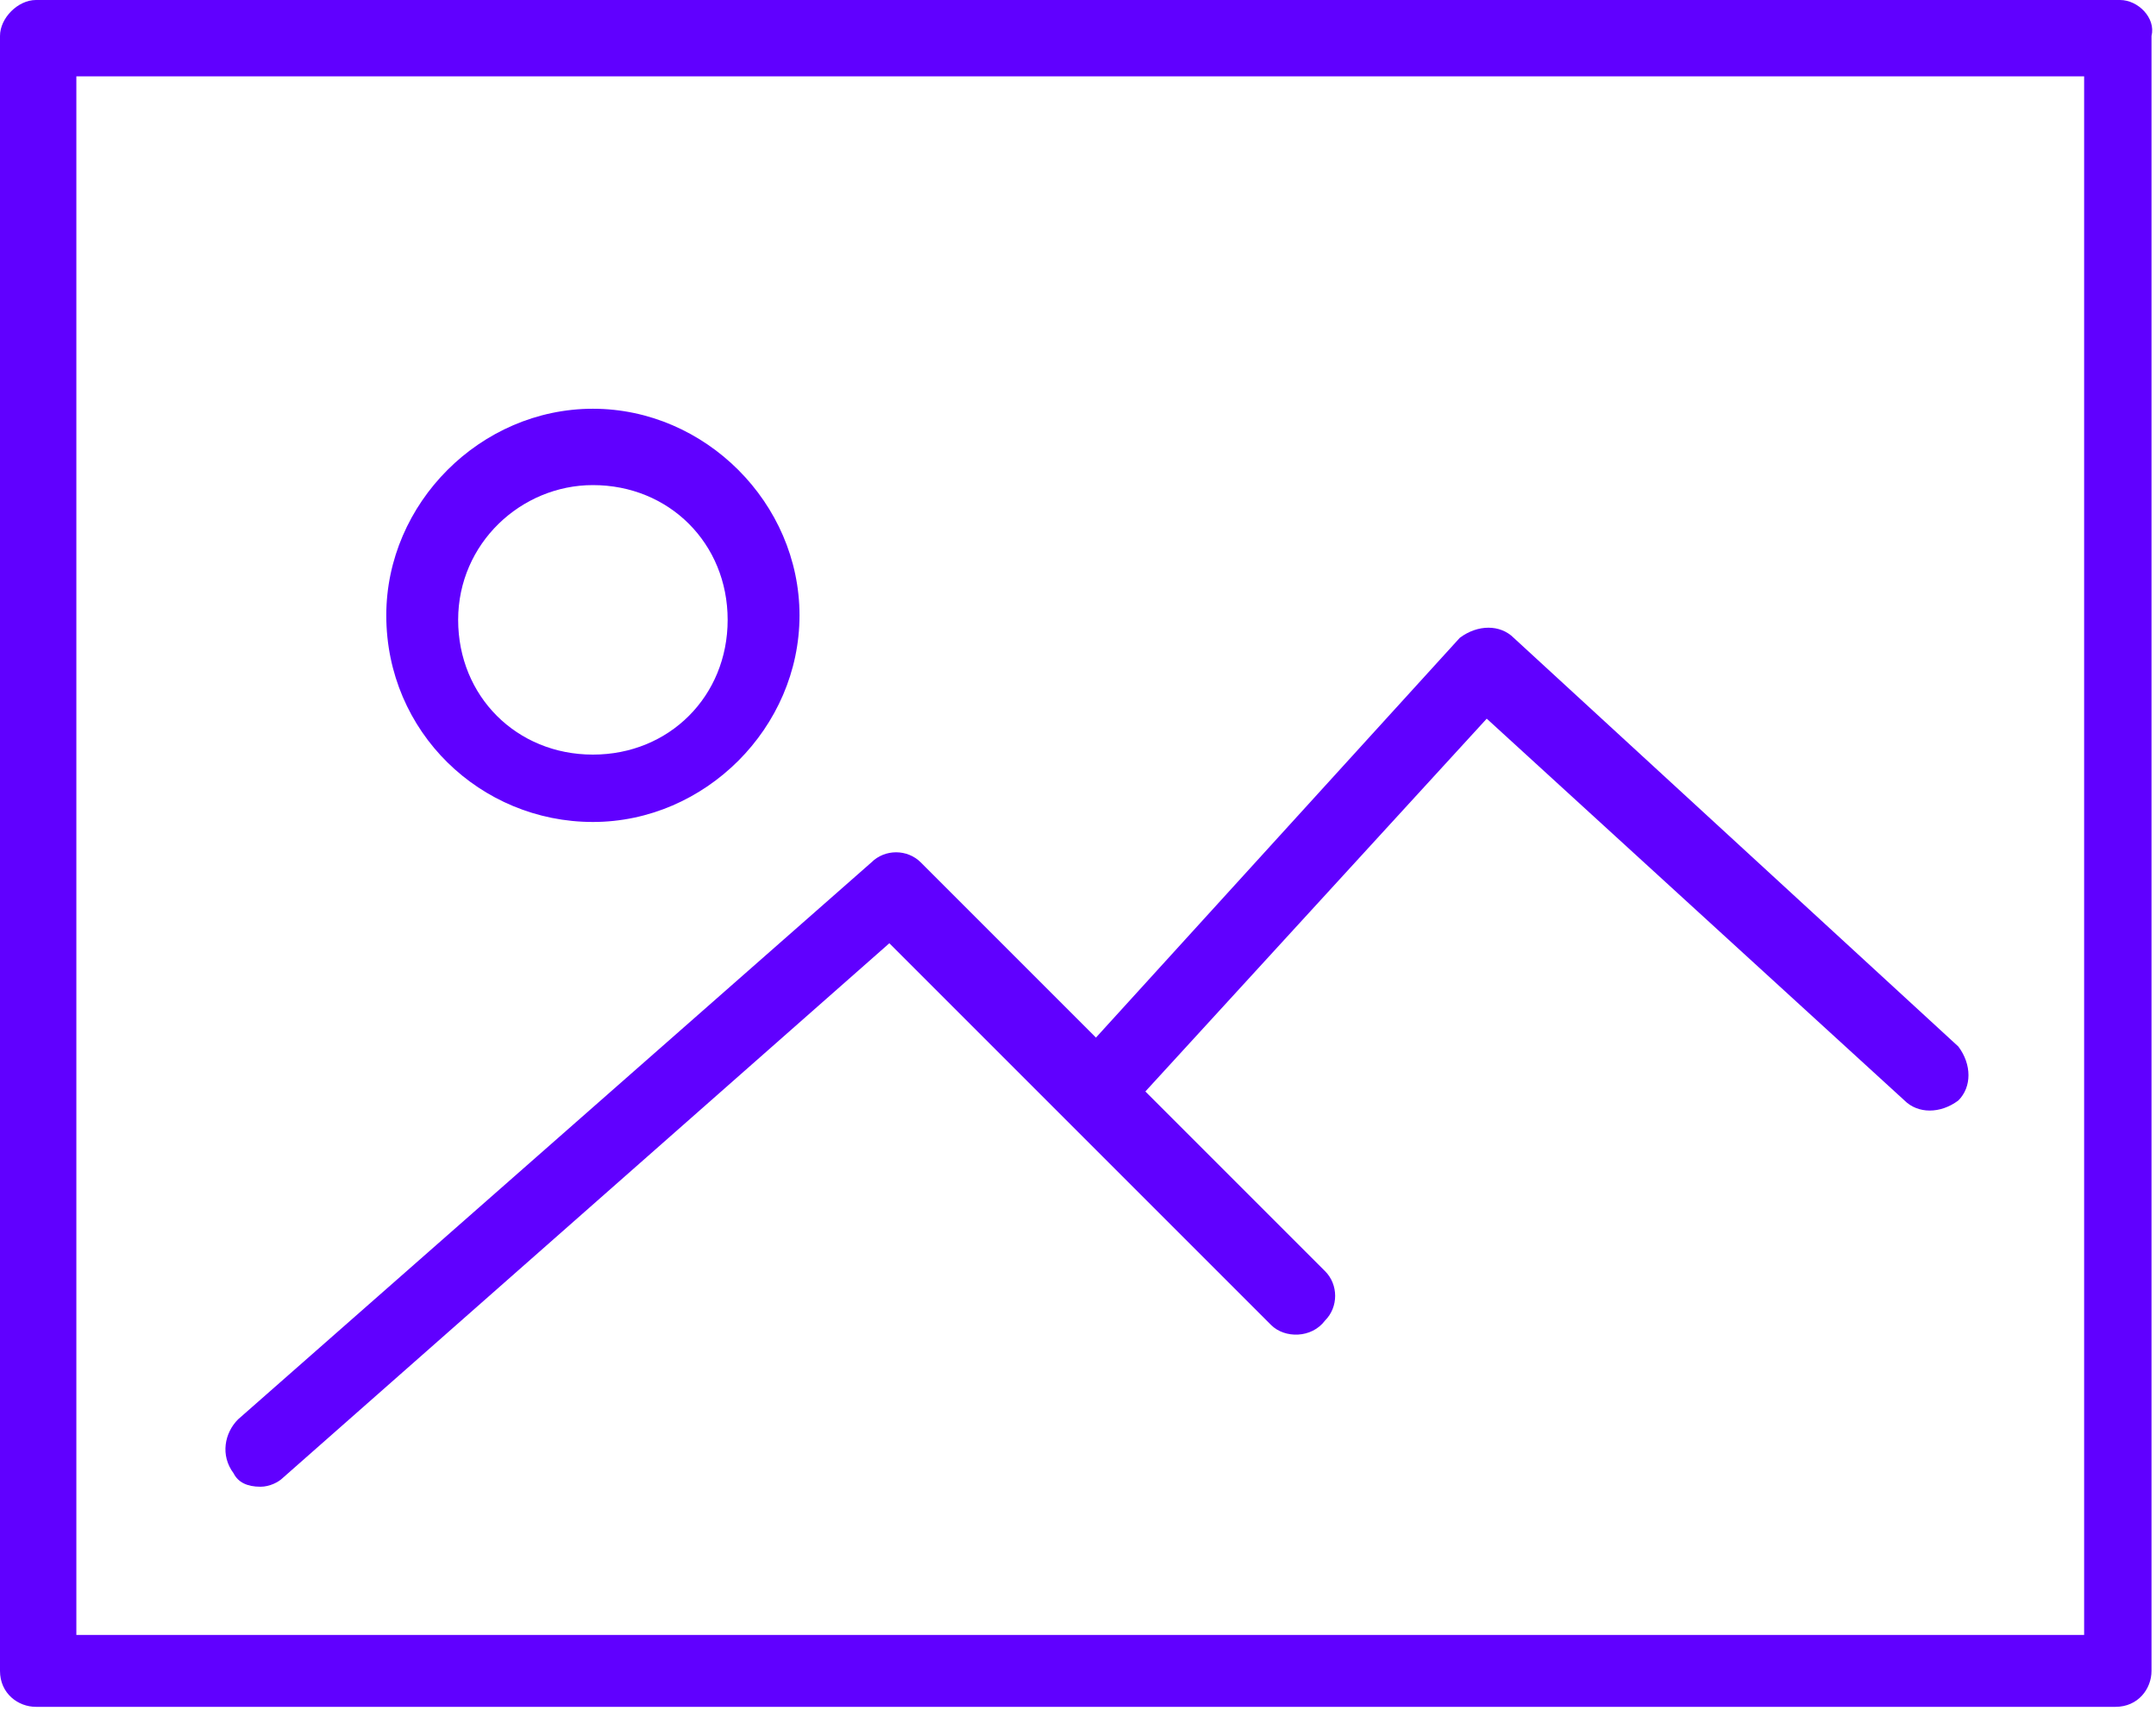
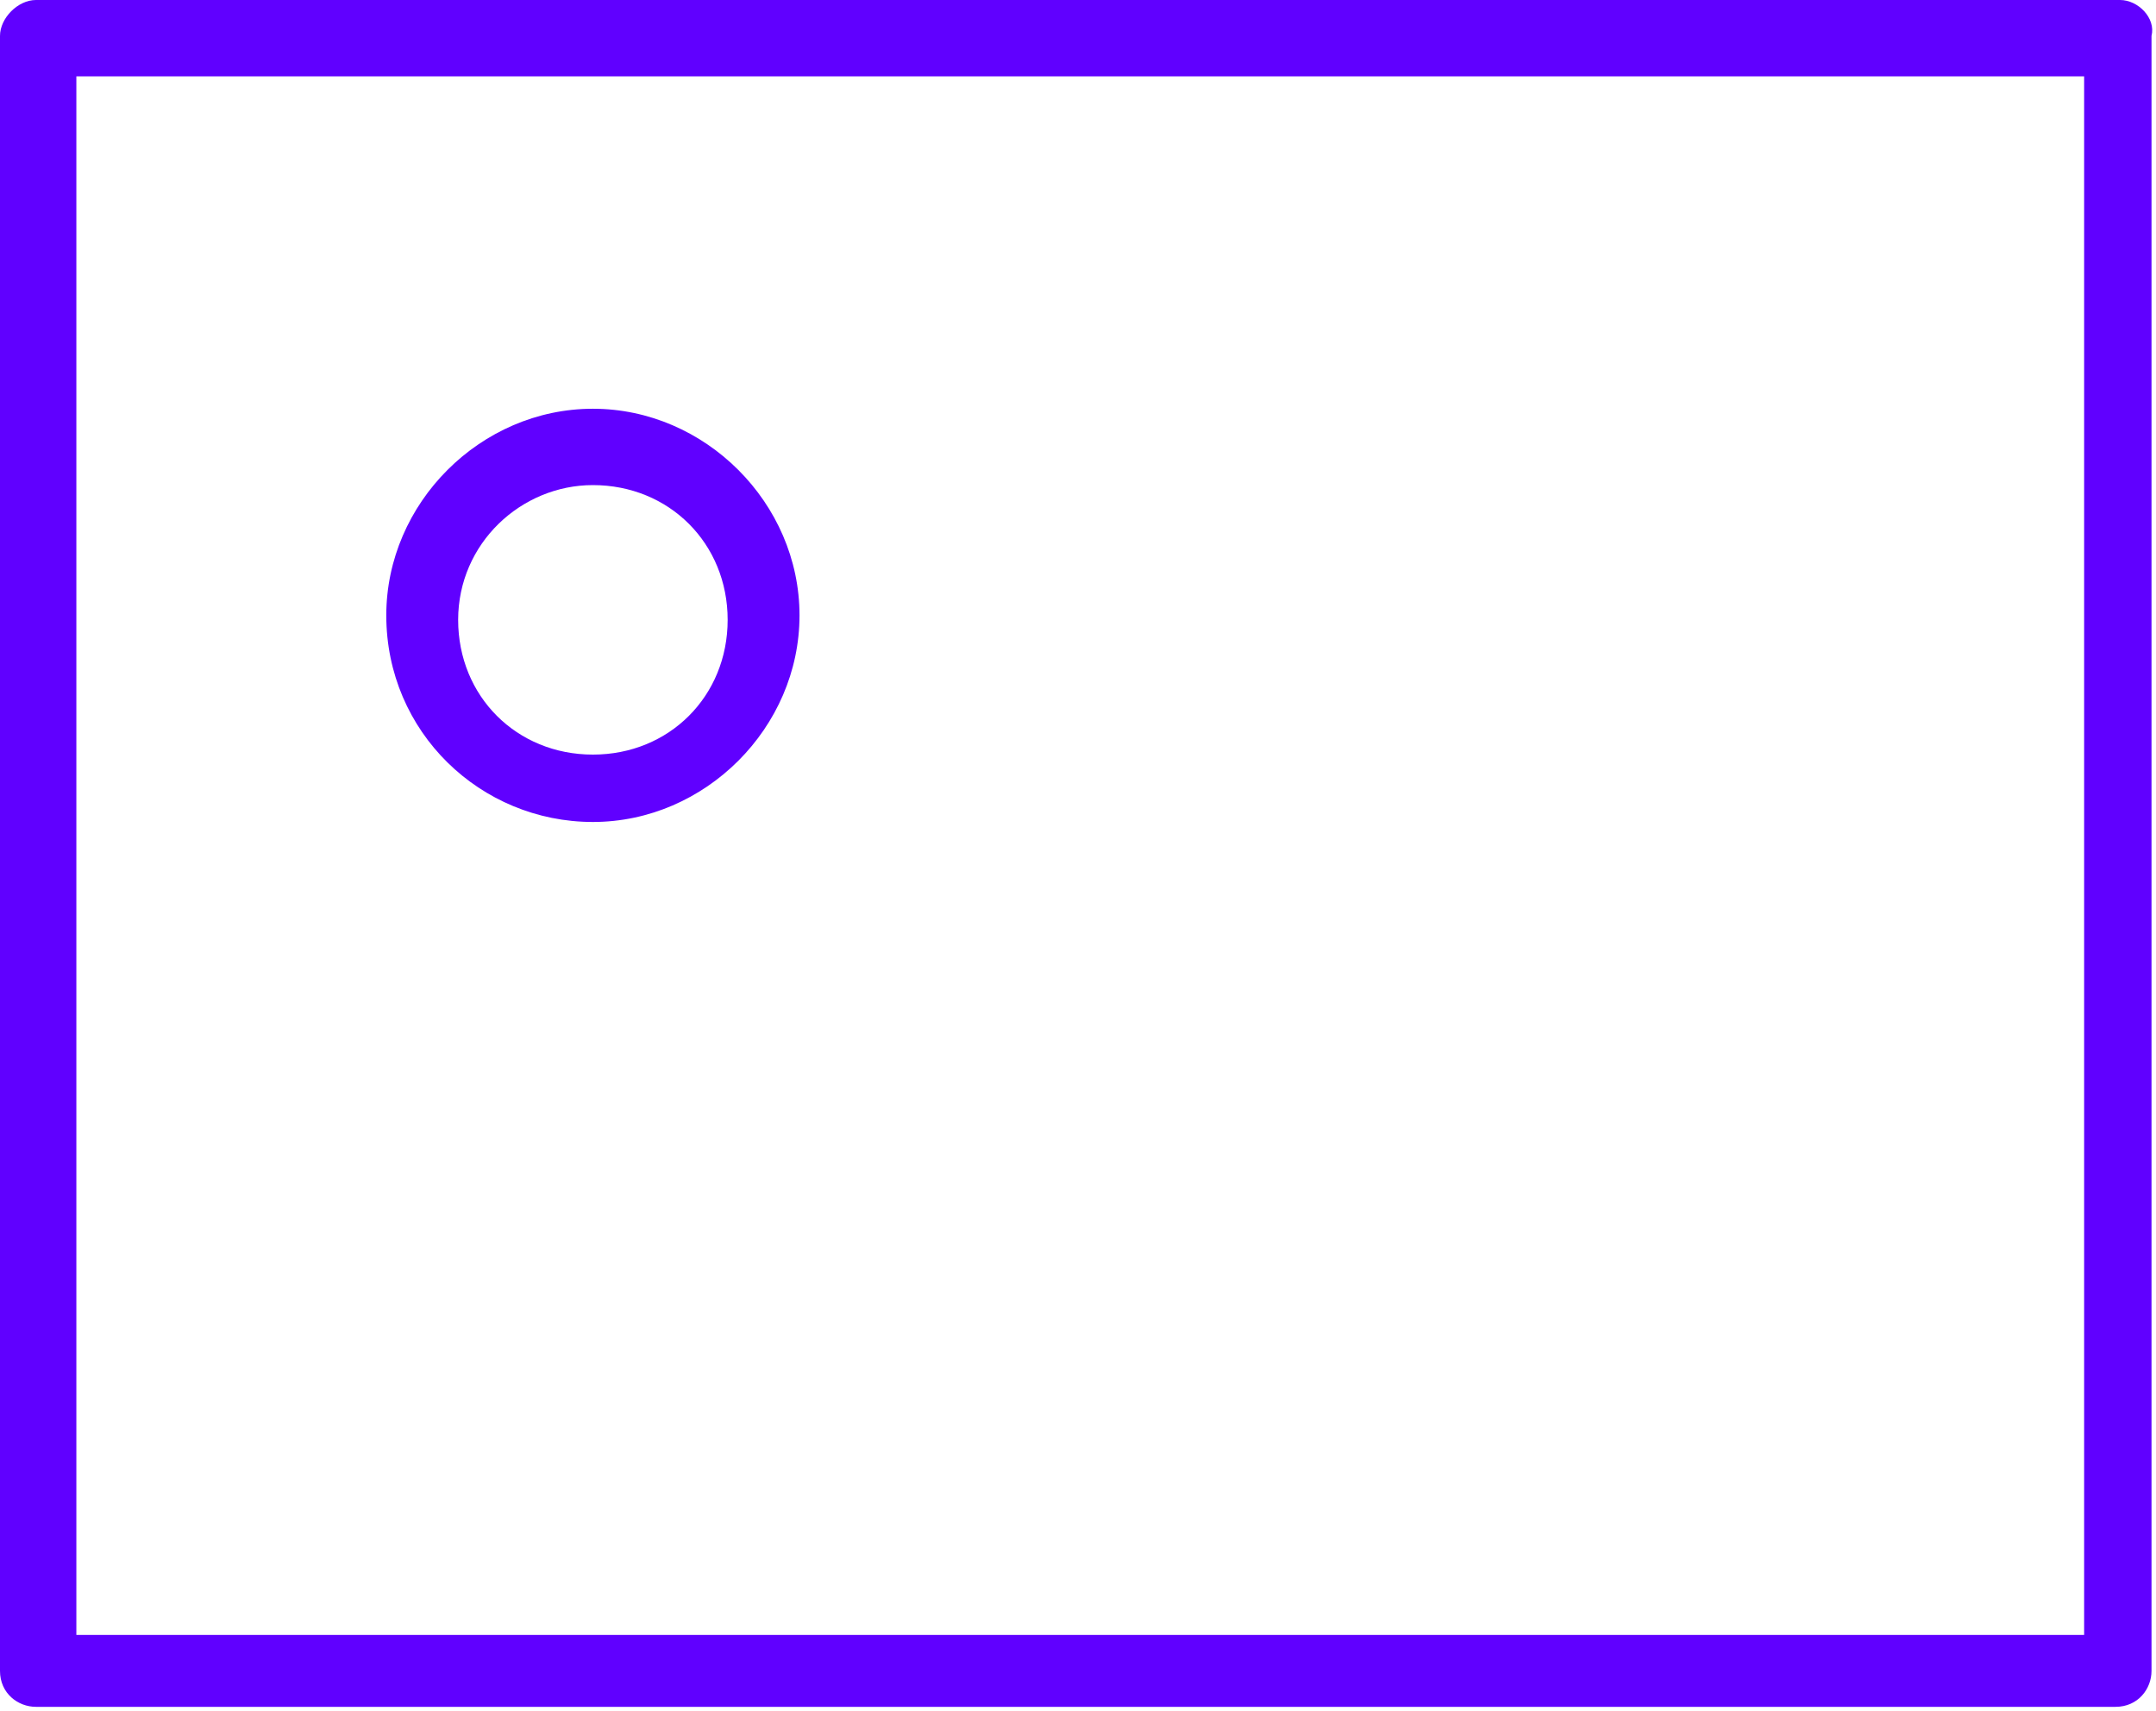
<svg xmlns="http://www.w3.org/2000/svg" version="1.1" id="Layer_1" x="0px" y="0px" viewBox="0 0 48 38.1" style="enable-background:new 0 0 48 38.1;" xml:space="preserve">
  <style type="text/css">
	.st0{fill:#6000FF;}
</style>
  <title>icon-graphics-base</title>
  <g id="Warstwa_2">
    <g id="ICONS">
      <path class="st0" d="M47.2,0H0.8C0.4,0,0,0.4,0,0.8v36.4c0,0.5,0.4,0.8,0.8,0.8c0,0,0,0,0,0h46.3c0.5,0,0.8-0.4,0.8-0.8V0.8    C48,0.4,47.6,0,47.2,0z M46.3,36.4H1.7V1.7h44.7V36.4z" />
      <path class="st0" d="M13.2,18.3c2.5,0,4.6-2.1,4.6-4.6c0-2.5-2.1-4.6-4.6-4.6s-4.6,2.1-4.6,4.6C8.6,16.3,10.7,18.3,13.2,18.3z     M13.2,10.8c1.7,0,3,1.3,3,3s-1.3,3-3,3s-3-1.3-3-3S11.6,10.8,13.2,10.8z" />
-       <path class="st0" d="M5.8,33.1c0.2,0,0.4-0.1,0.5-0.2L19.8,21l8.5,8.5c0.3,0.3,0.9,0.3,1.2-0.1c0.3-0.3,0.3-0.8,0-1.1l-4-4    l7.6-8.3l9.3,8.5c0.3,0.3,0.8,0.3,1.2,0c0,0,0,0,0,0c0.3-0.3,0.3-0.8,0-1.2l-9.9-9.1c-0.3-0.3-0.8-0.3-1.2,0c0,0,0,0,0,0l-8.1,8.9    l-3.9-3.9c-0.3-0.3-0.8-0.3-1.1,0L5.3,31.6c-0.3,0.3-0.4,0.8-0.1,1.2C5.3,33,5.5,33.1,5.8,33.1z" />
    </g>
  </g>
</svg>